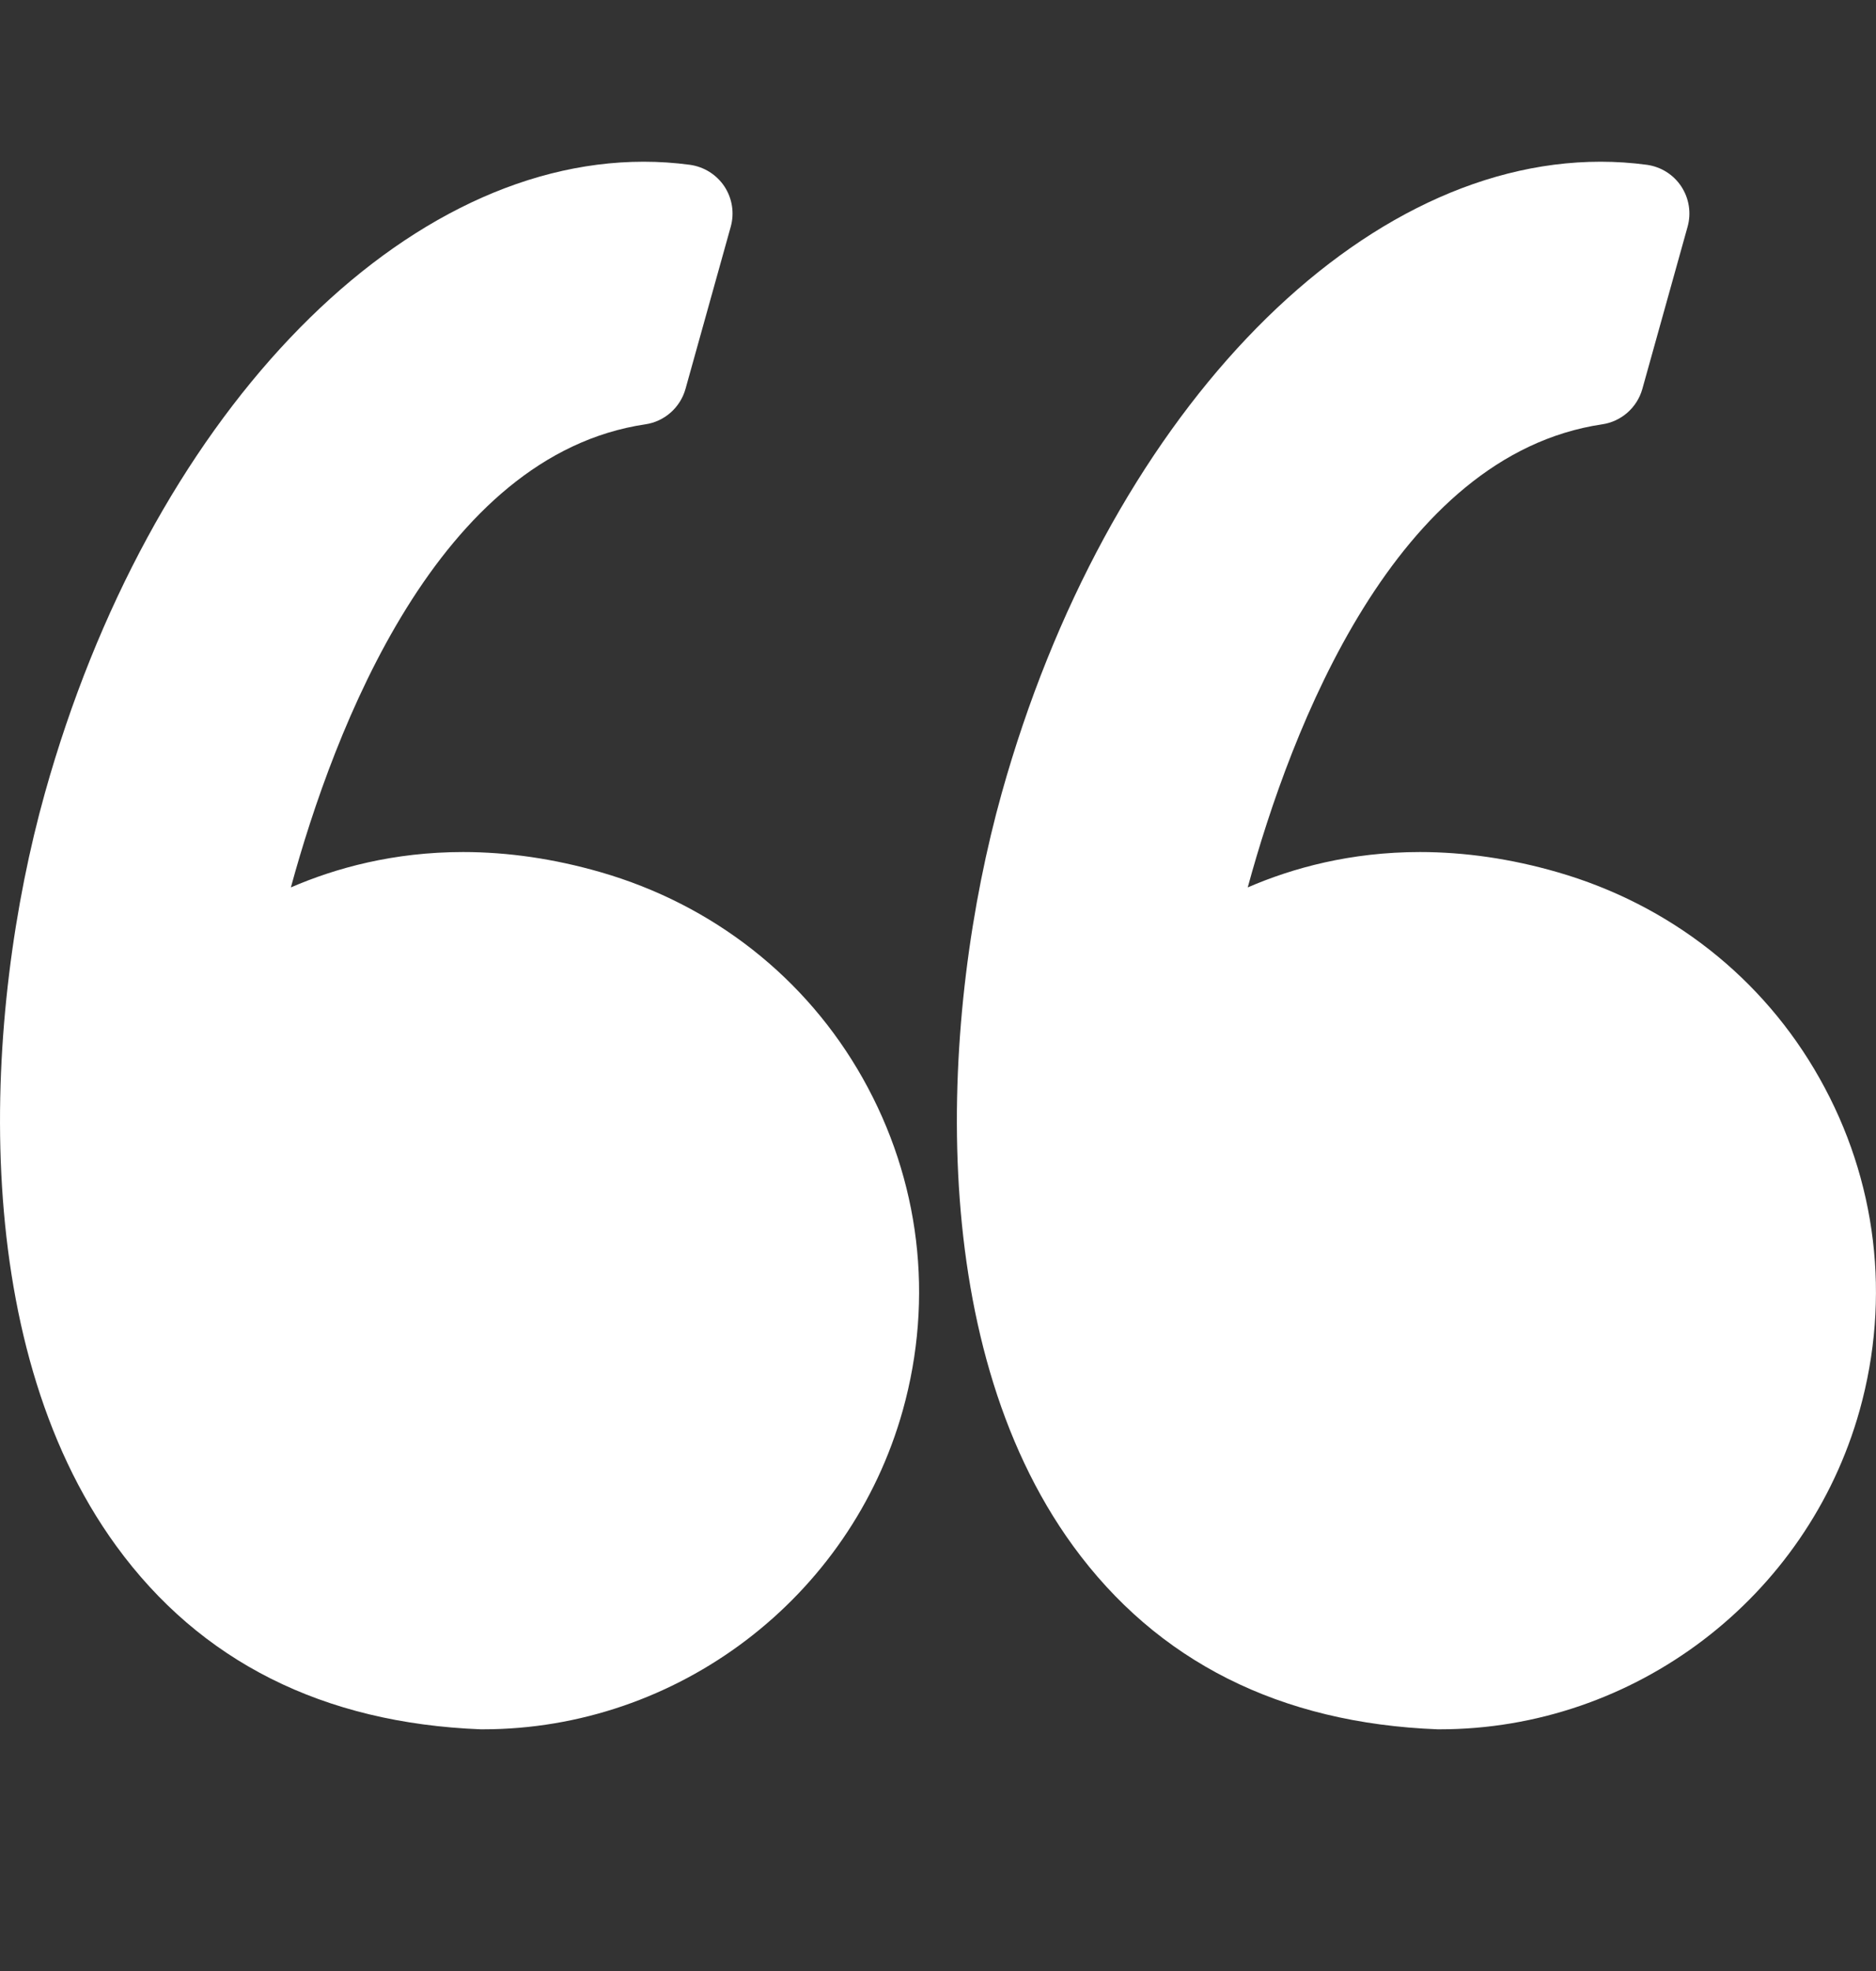
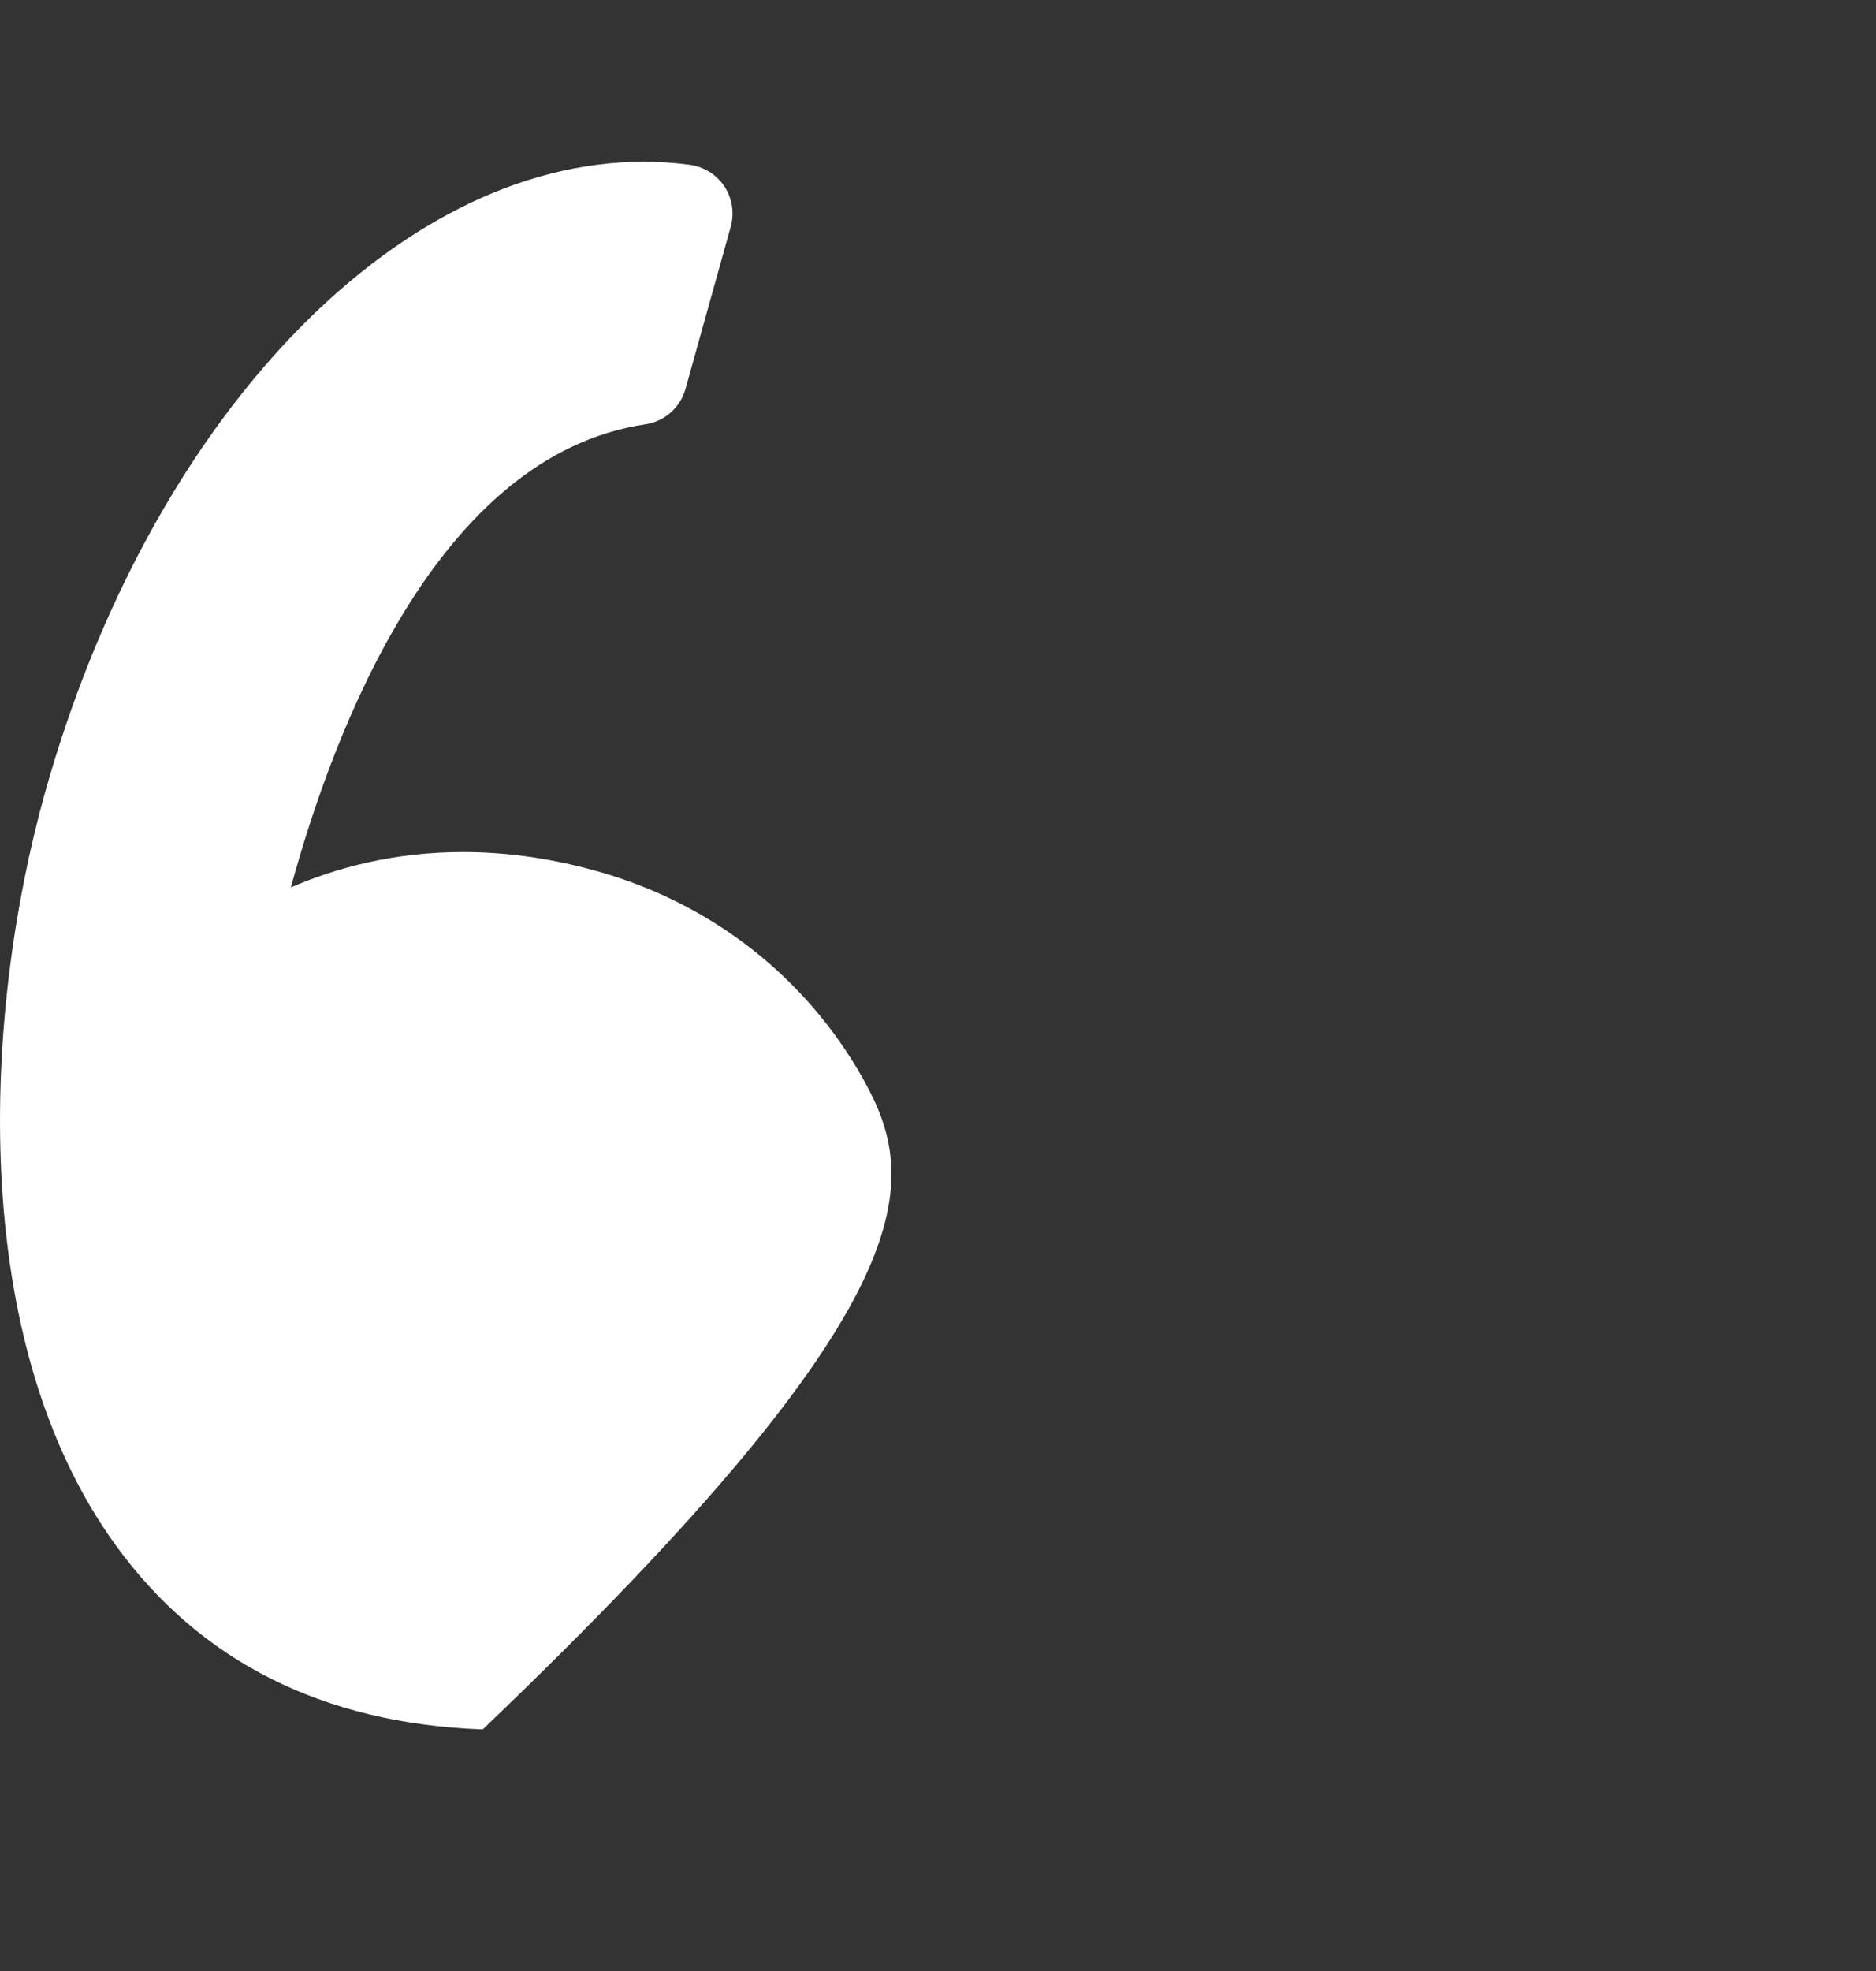
<svg xmlns="http://www.w3.org/2000/svg" width="20" height="21" viewBox="0 0 20 21" fill="none">
  <rect x="0" y="0" width="20" height="21" fill="#333333" stroke="none" />
-   <path d="M6.401 9.292C5.908 9.15 5.416 9.078 4.937 9.078C4.197 9.078 3.579 9.248 3.101 9.455C3.562 7.765 4.671 4.849 6.88 4.521C7.084 4.491 7.252 4.343 7.308 4.144L7.79 2.417C7.831 2.271 7.807 2.115 7.724 1.988C7.64 1.861 7.506 1.777 7.356 1.756C7.193 1.734 7.027 1.723 6.863 1.723C4.211 1.723 1.586 4.49 0.478 8.452C-0.172 10.777 -0.363 14.271 1.239 16.471C2.135 17.702 3.443 18.359 5.126 18.425C5.133 18.425 5.14 18.425 5.147 18.425C7.223 18.425 9.065 17.027 9.625 15.025C9.959 13.828 9.808 12.572 9.198 11.489C8.595 10.418 7.602 9.638 6.401 9.292Z" fill="white" />
-   <path d="M19.399 11.49C18.796 10.418 17.803 9.638 16.602 9.292C16.11 9.15 15.617 9.078 15.138 9.078C14.398 9.078 13.78 9.248 13.302 9.455C13.763 7.765 14.872 4.849 17.081 4.521C17.285 4.491 17.453 4.343 17.509 4.144L17.991 2.417C18.032 2.271 18.008 2.115 17.925 1.988C17.842 1.861 17.708 1.777 17.558 1.756C17.395 1.734 17.229 1.723 17.064 1.723C14.413 1.723 11.787 4.49 10.679 8.452C10.029 10.777 9.838 14.271 11.44 16.471C12.337 17.702 13.645 18.36 15.327 18.425C15.334 18.425 15.341 18.425 15.348 18.425C17.424 18.425 19.266 17.027 19.826 15.025C20.16 13.828 20.009 12.572 19.399 11.49Z" fill="white" />
+   <path d="M6.401 9.292C5.908 9.15 5.416 9.078 4.937 9.078C4.197 9.078 3.579 9.248 3.101 9.455C3.562 7.765 4.671 4.849 6.88 4.521C7.084 4.491 7.252 4.343 7.308 4.144L7.79 2.417C7.831 2.271 7.807 2.115 7.724 1.988C7.64 1.861 7.506 1.777 7.356 1.756C7.193 1.734 7.027 1.723 6.863 1.723C4.211 1.723 1.586 4.49 0.478 8.452C-0.172 10.777 -0.363 14.271 1.239 16.471C2.135 17.702 3.443 18.359 5.126 18.425C5.133 18.425 5.14 18.425 5.147 18.425C9.959 13.828 9.808 12.572 9.198 11.489C8.595 10.418 7.602 9.638 6.401 9.292Z" fill="white" />
</svg>